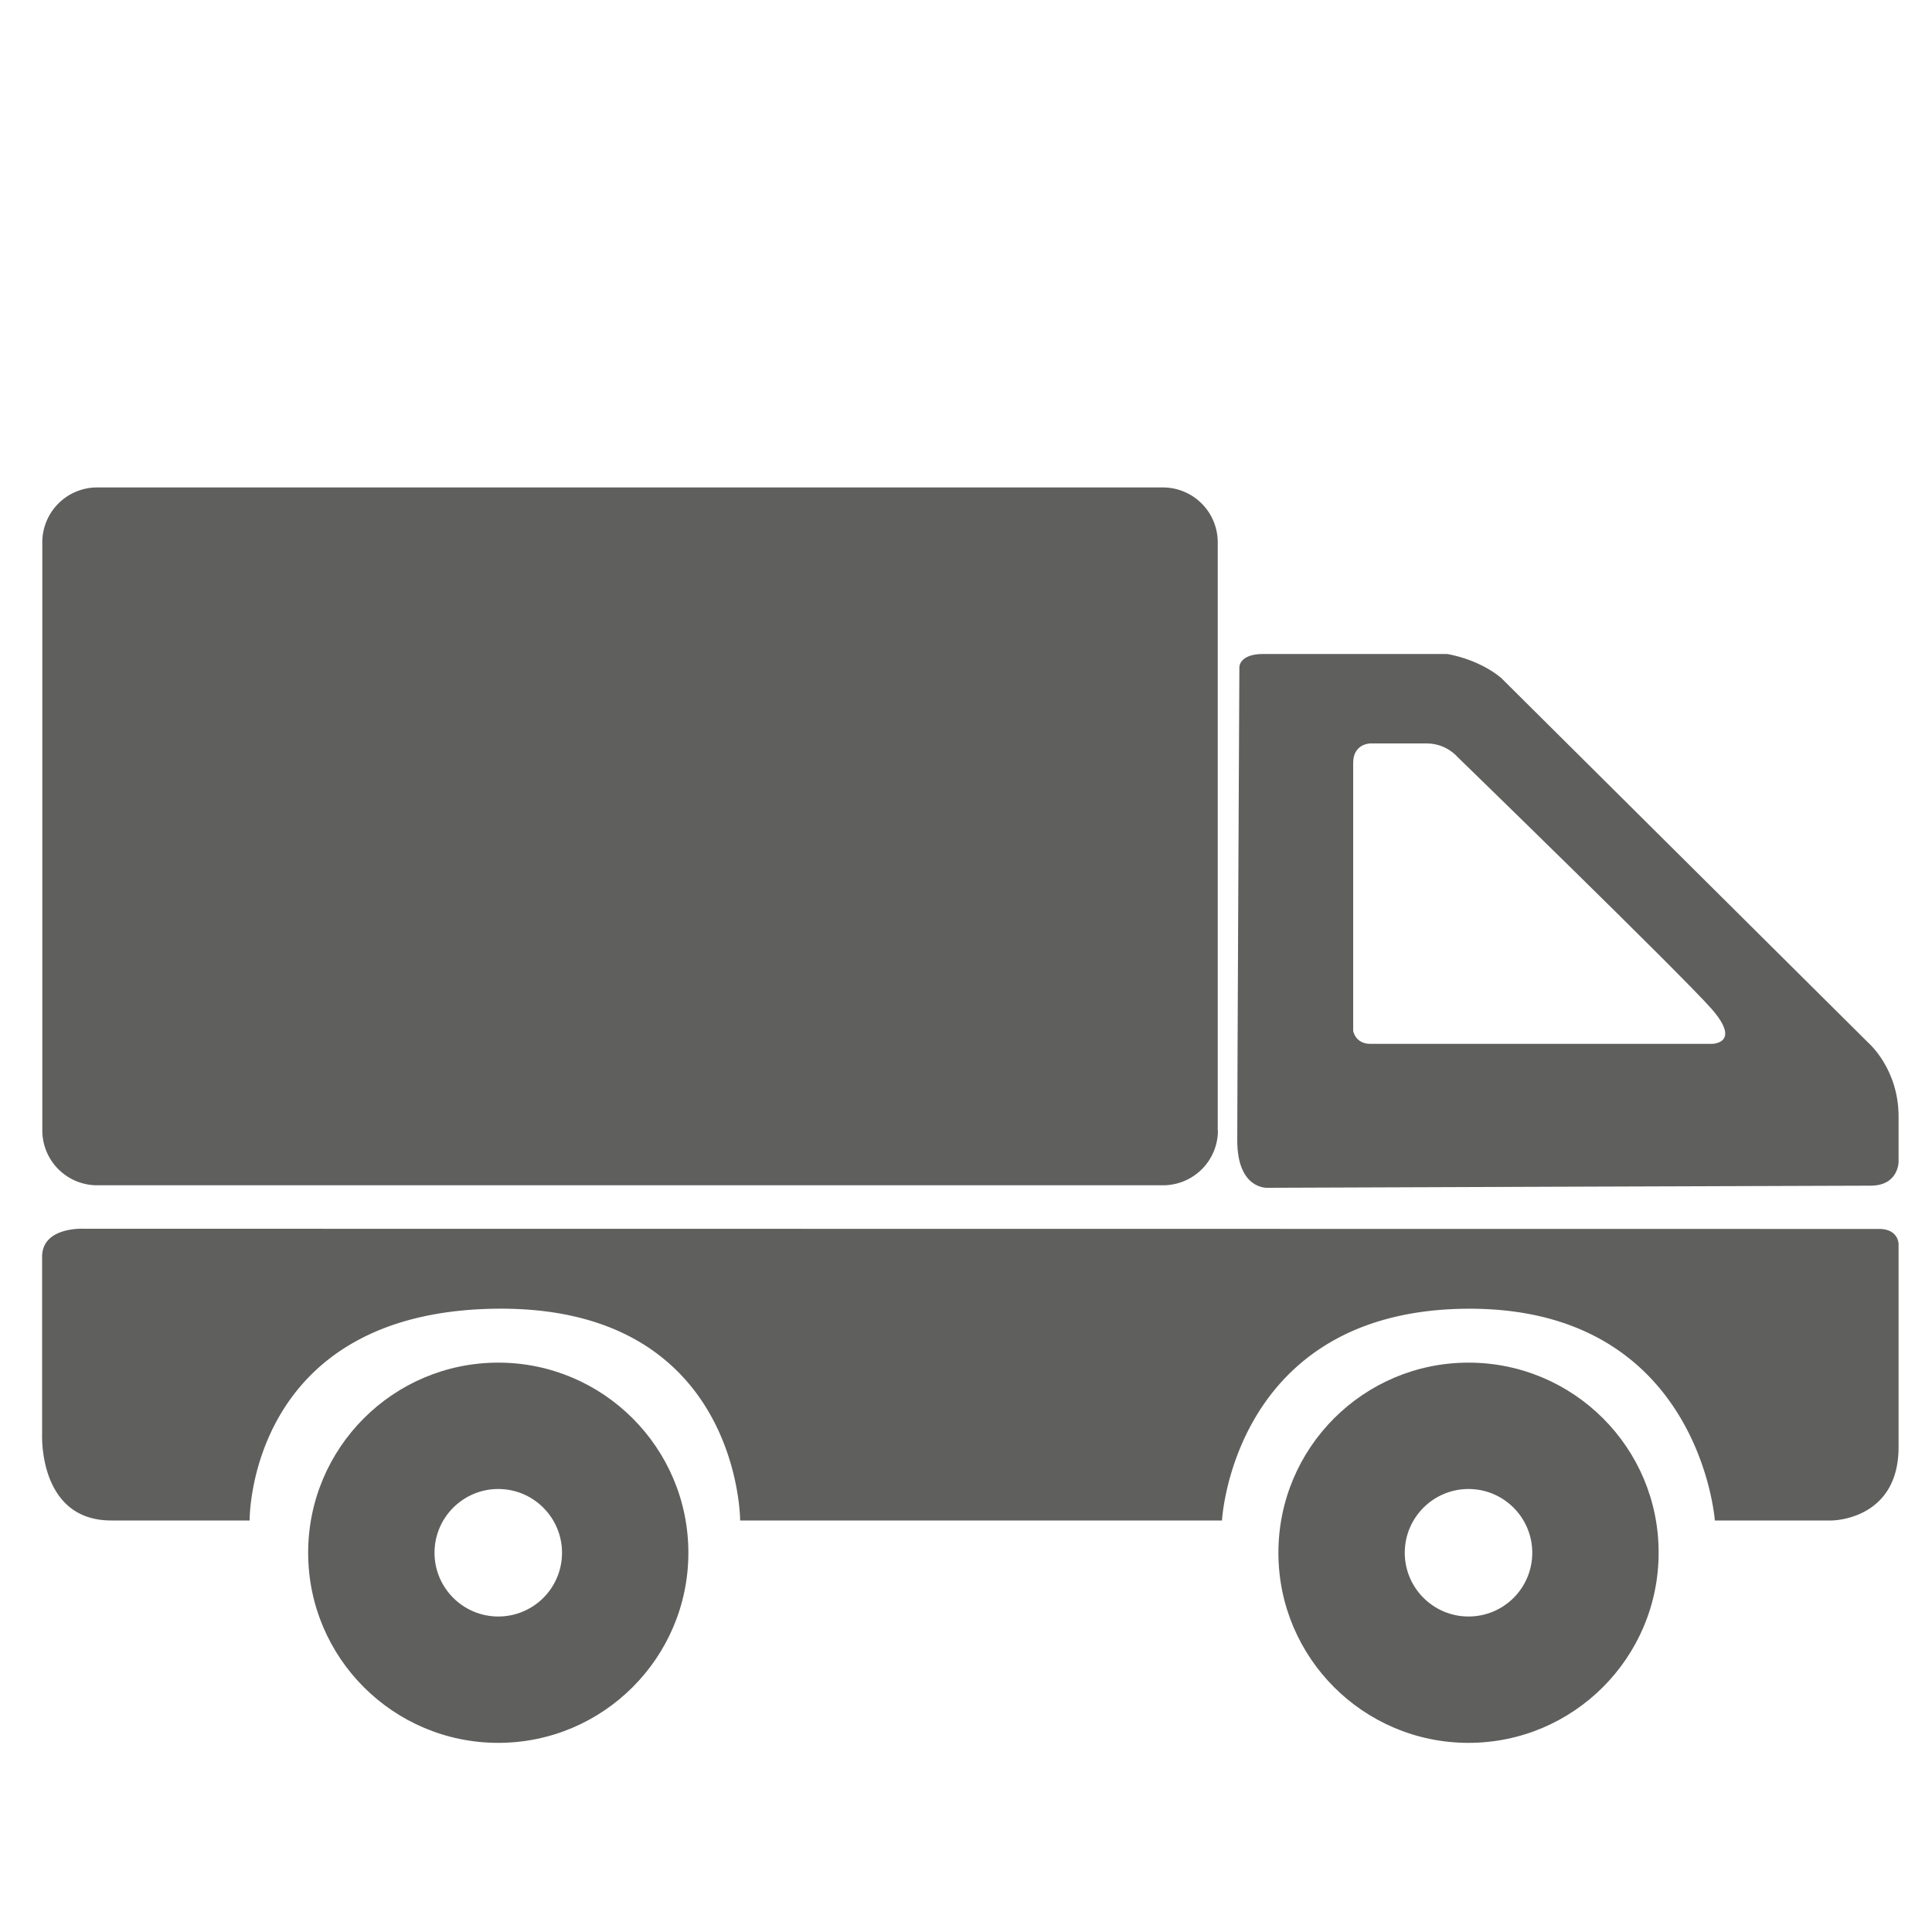
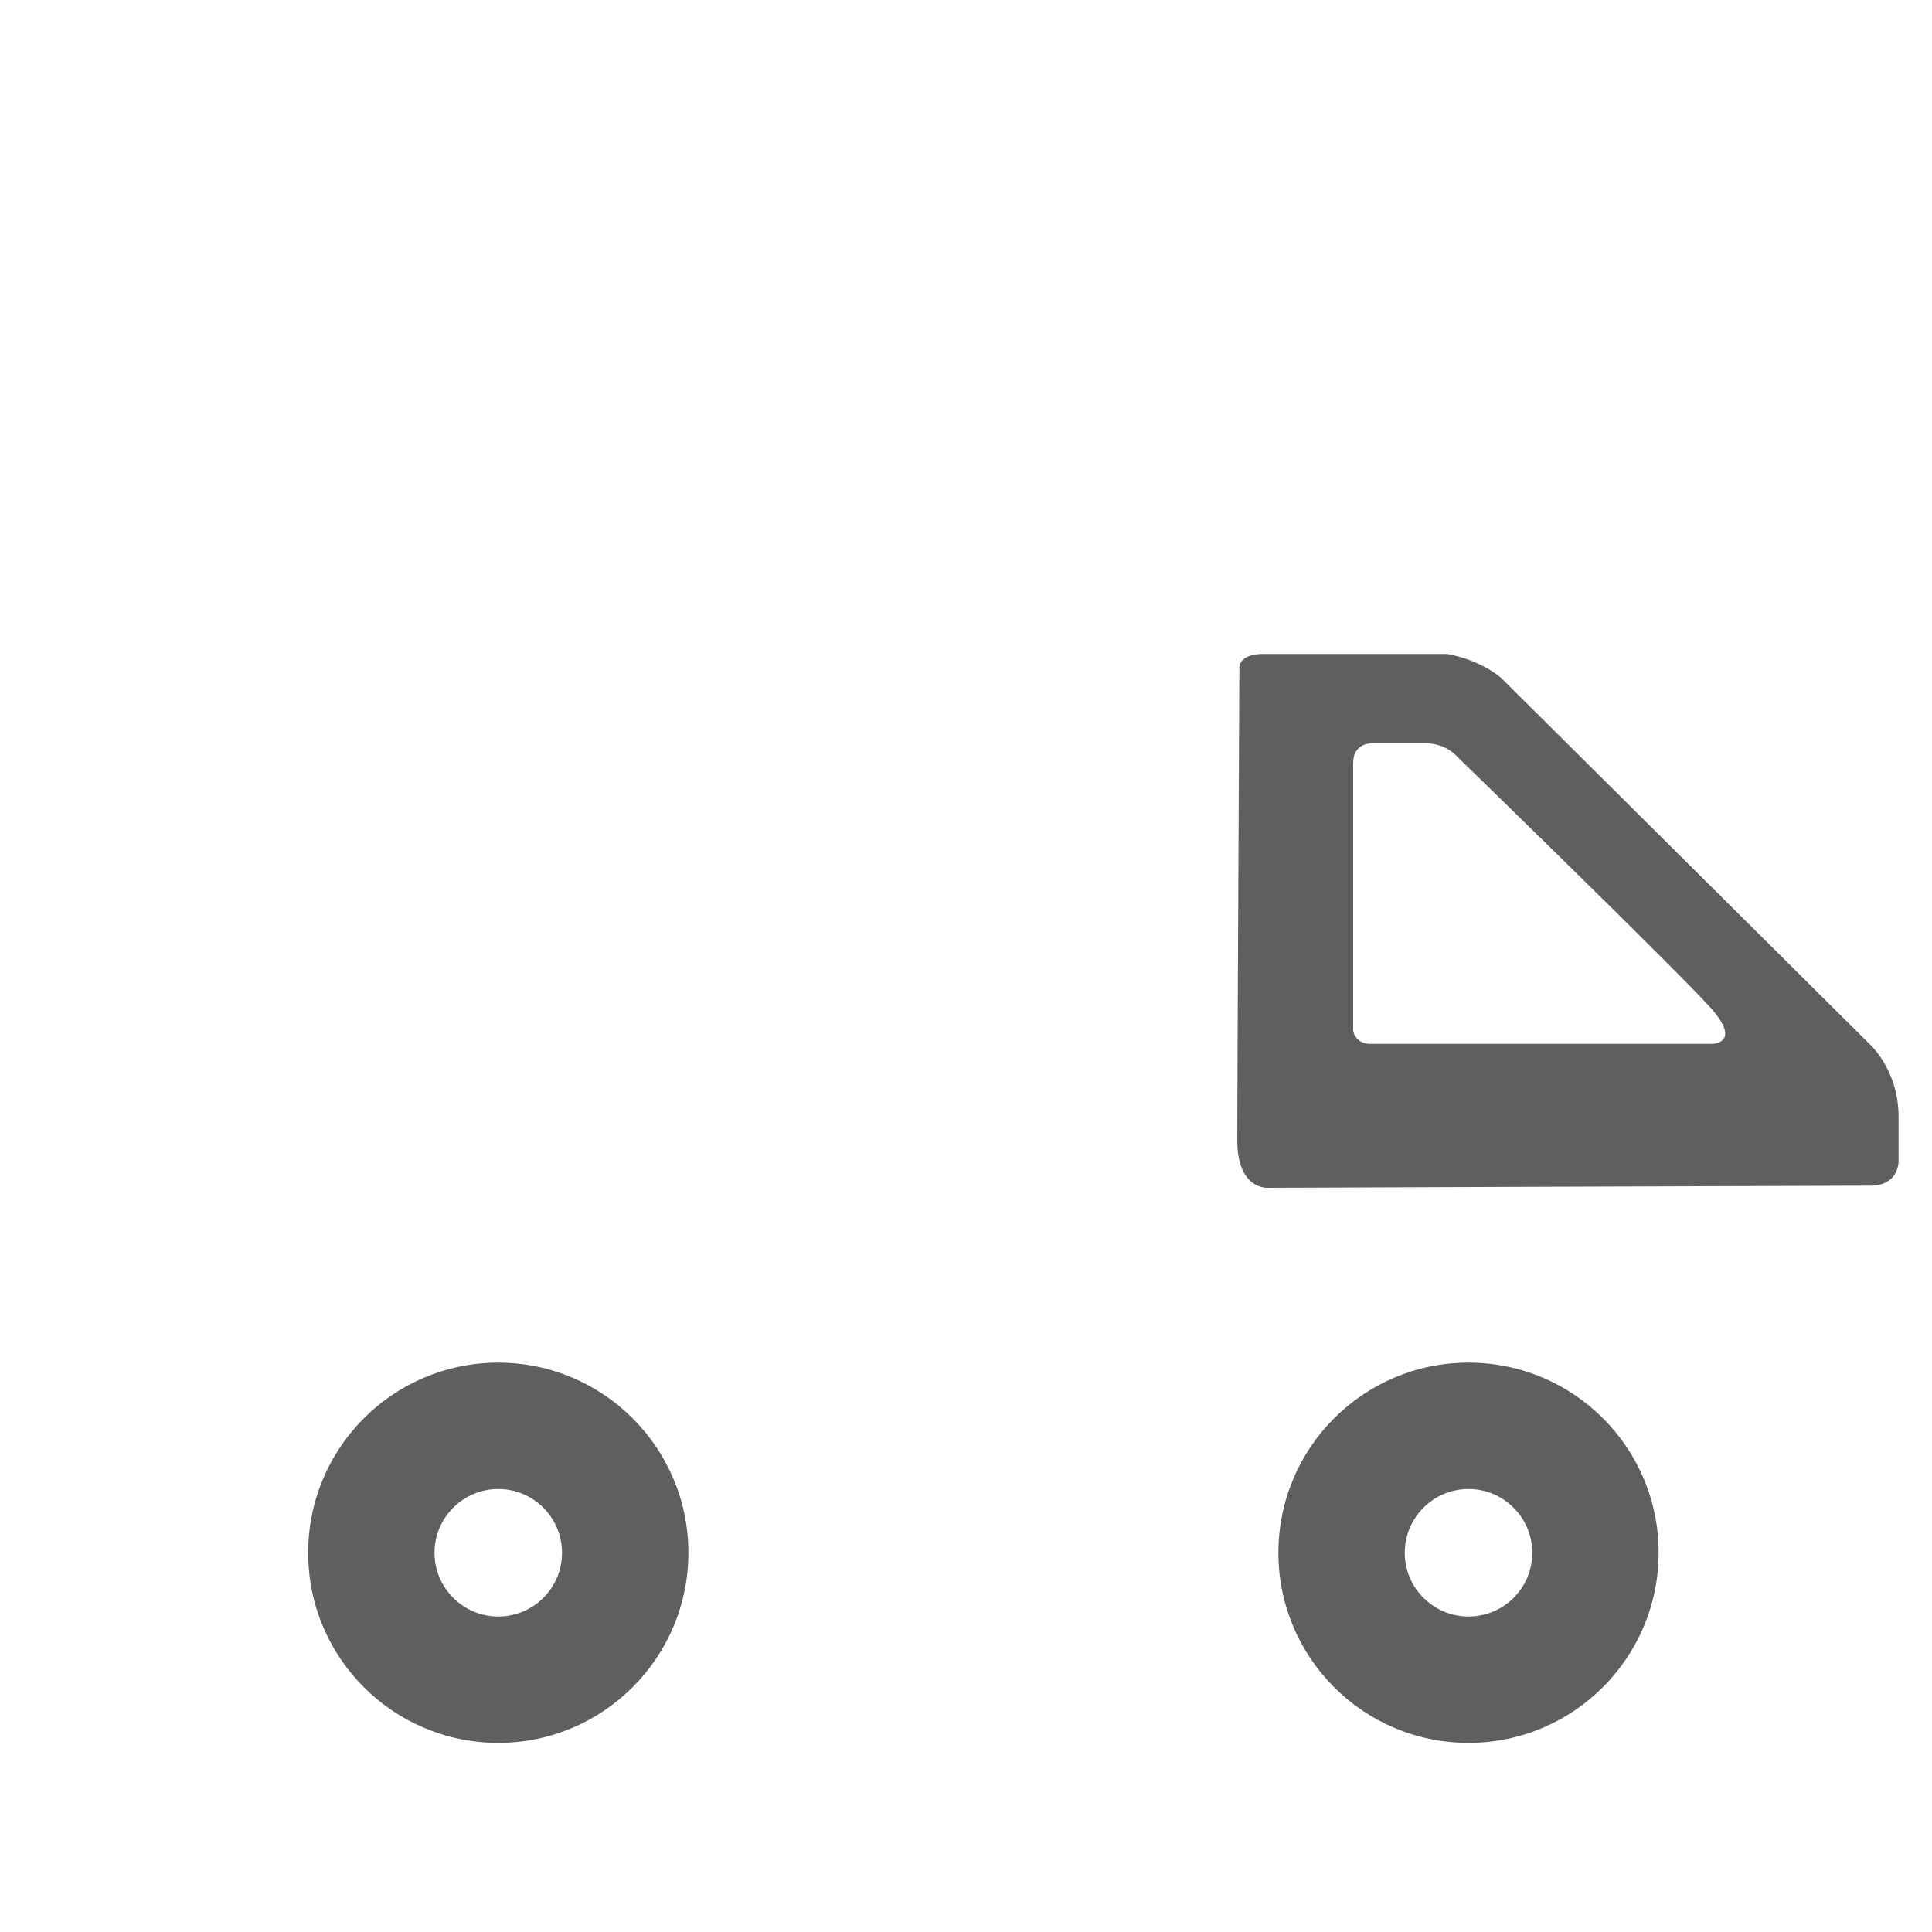
<svg xmlns="http://www.w3.org/2000/svg" xml:space="preserve" style="enable-background:new 0 0 100 100" viewBox="0 0 100 100">
  <style>.st0{fill:#5f5f5e}</style>
  <g id="Icons">
-     <path d="M63.04 58.52a2.84 2.84 0 0 1-2.83 2.83H5.02a2.84 2.84 0 0 1-2.83-2.83V28.06a2.84 2.84 0 0 1 2.83-2.83H60.2a2.84 2.84 0 0 1 2.83 2.83v30.46zM4.31 63.6s-2.13-.11-2.13 1.45v9.17s-.22 4.48 3.58 4.48h7.16s-.11-10.74 12.64-10.96S38.31 78.7 38.31 78.7h24.94s.56-10.85 12.64-10.96S88.76 78.7 88.76 78.7h6.04s3.47 0 3.47-3.8V64.39s0-.78-1.01-.78L4.31 63.6z" class="st0" />
    <path d="M25.79 70.53c-5.44 0-9.84 4.41-9.84 9.84 0 5.44 4.41 9.84 9.84 9.84s9.84-4.41 9.84-9.84-4.41-9.84-9.84-9.84zm0 13.14c-1.82 0-3.3-1.48-3.3-3.3 0-1.82 1.48-3.3 3.3-3.3 1.82 0 3.3 1.48 3.3 3.3 0 1.83-1.48 3.3-3.3 3.3zM76.01 70.53c-5.44 0-9.84 4.41-9.84 9.84 0 5.44 4.41 9.84 9.84 9.84s9.84-4.41 9.84-9.84c.01-5.43-4.4-9.84-9.84-9.84zm0 13.14c-1.82 0-3.3-1.48-3.3-3.3 0-1.82 1.48-3.3 3.3-3.3s3.3 1.48 3.3 3.3c0 1.83-1.48 3.3-3.3 3.3zM96.71 53.98l-19.02-18.9c-1.23-1.01-2.8-1.23-2.8-1.23h-9.51c-1.23 0-1.23.67-1.23.67s-.11 21.92-.11 24.5c0 2.57 1.57 2.46 1.57 2.46s29.2-.11 31.21-.11c1.45 0 1.45-1.23 1.45-1.23v-2.35c0-2.47-1.56-3.81-1.56-3.81zm-8.11.05H70.93c-.78 0-.89-.67-.89-.67V39.49c0-1.01.89-1.01.89-1.01h2.91c1.01 0 1.57.67 1.57.67s11.63 11.3 13.2 13.09c1.55 1.79-.01 1.79-.01 1.79z" class="st0" />
  </g>
</svg>